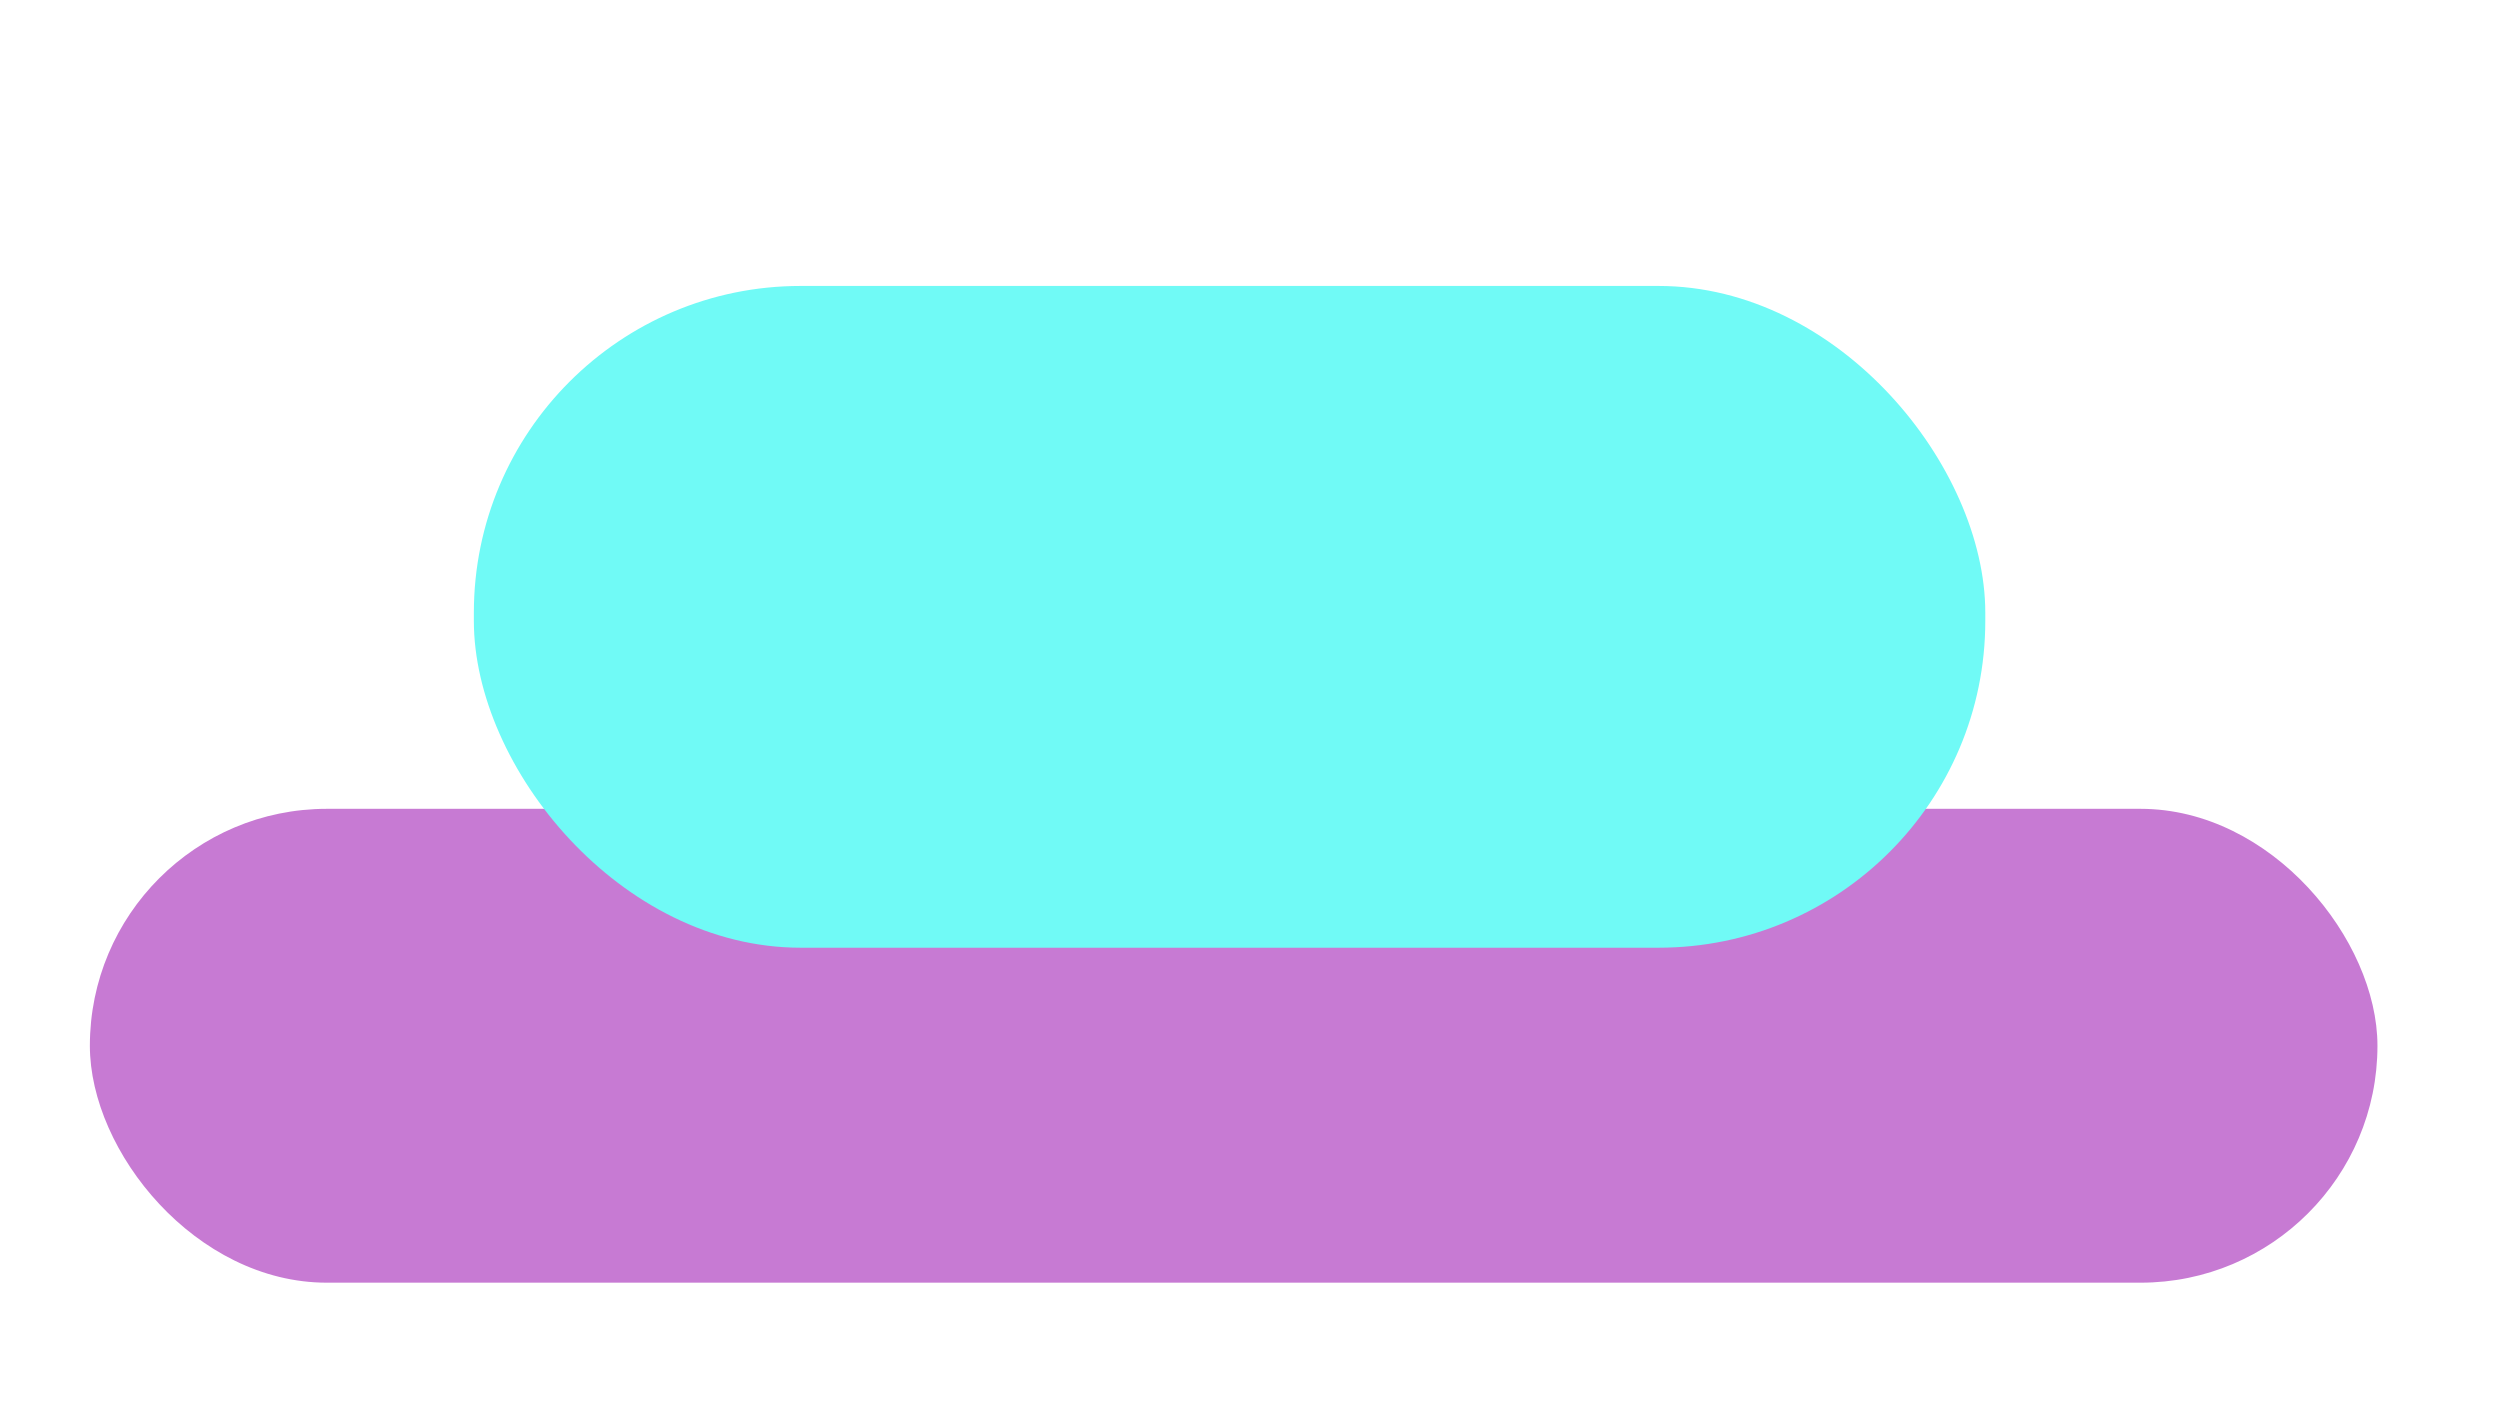
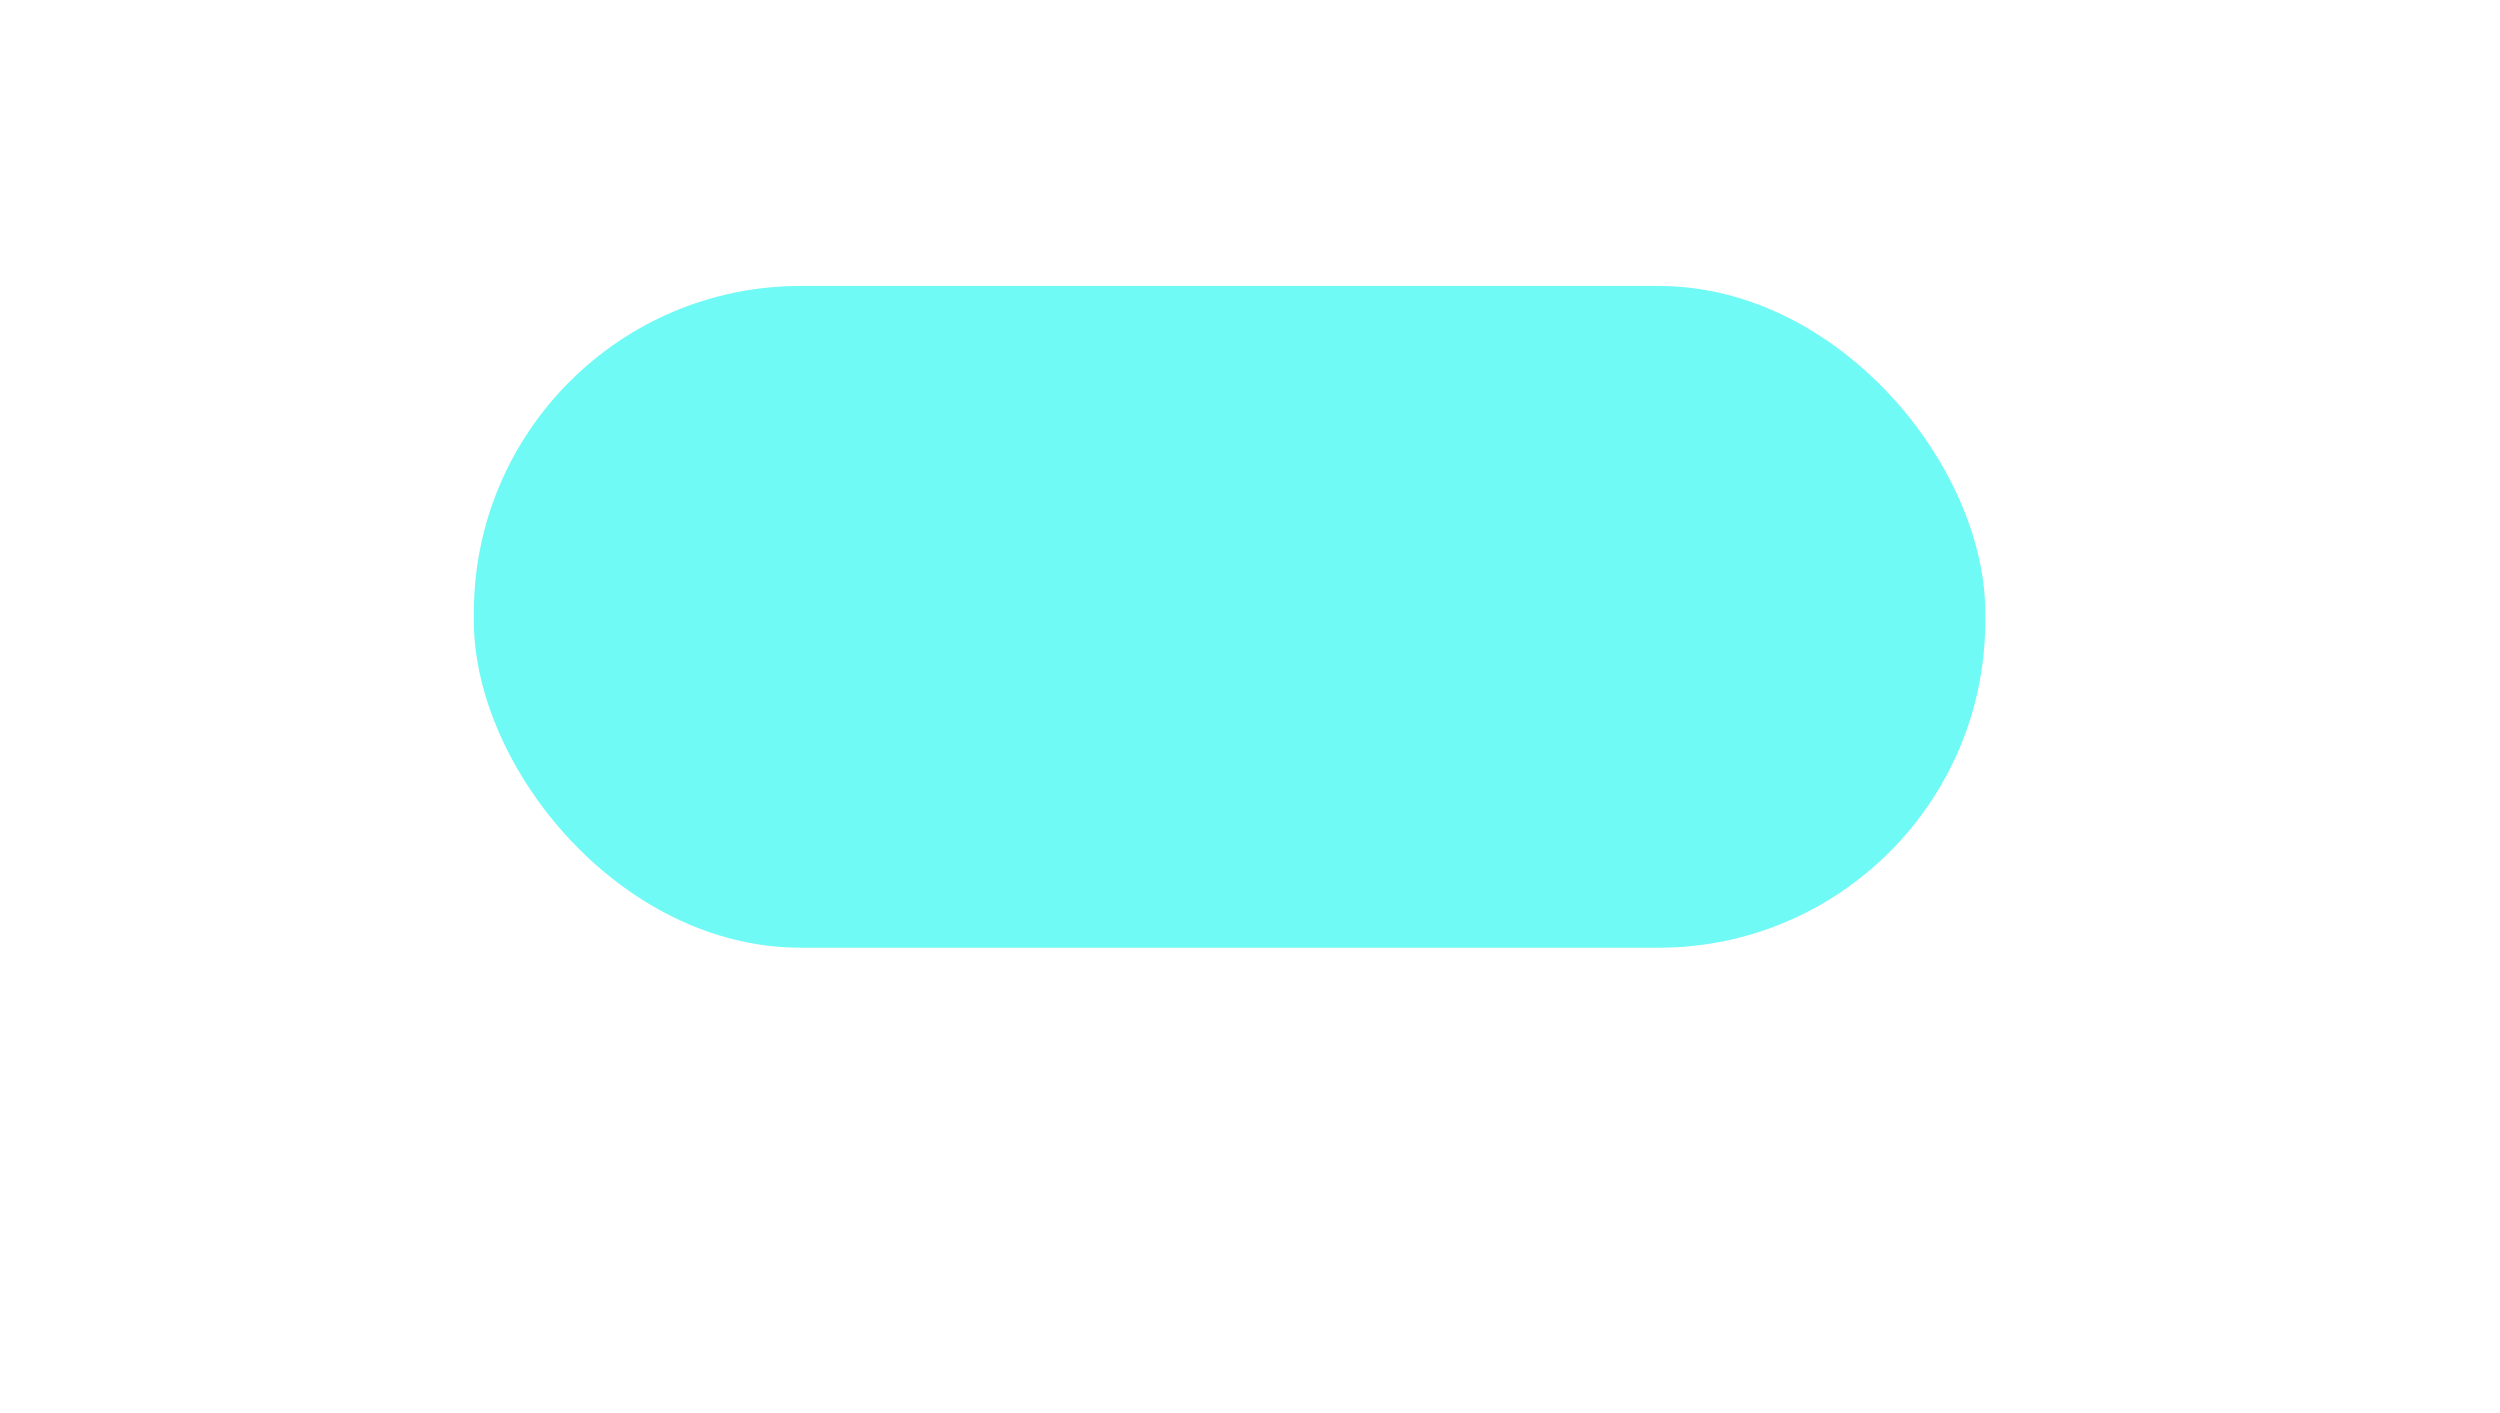
<svg xmlns="http://www.w3.org/2000/svg" width="306" height="173" viewBox="0 0 306 173" fill="none">
-   <rect x="11" y="99" width="280" height="58" rx="29" fill="#C77AD3" />
  <rect x="58" y="35" width="185" height="81" rx="40" fill="#70FAF6" />
</svg>